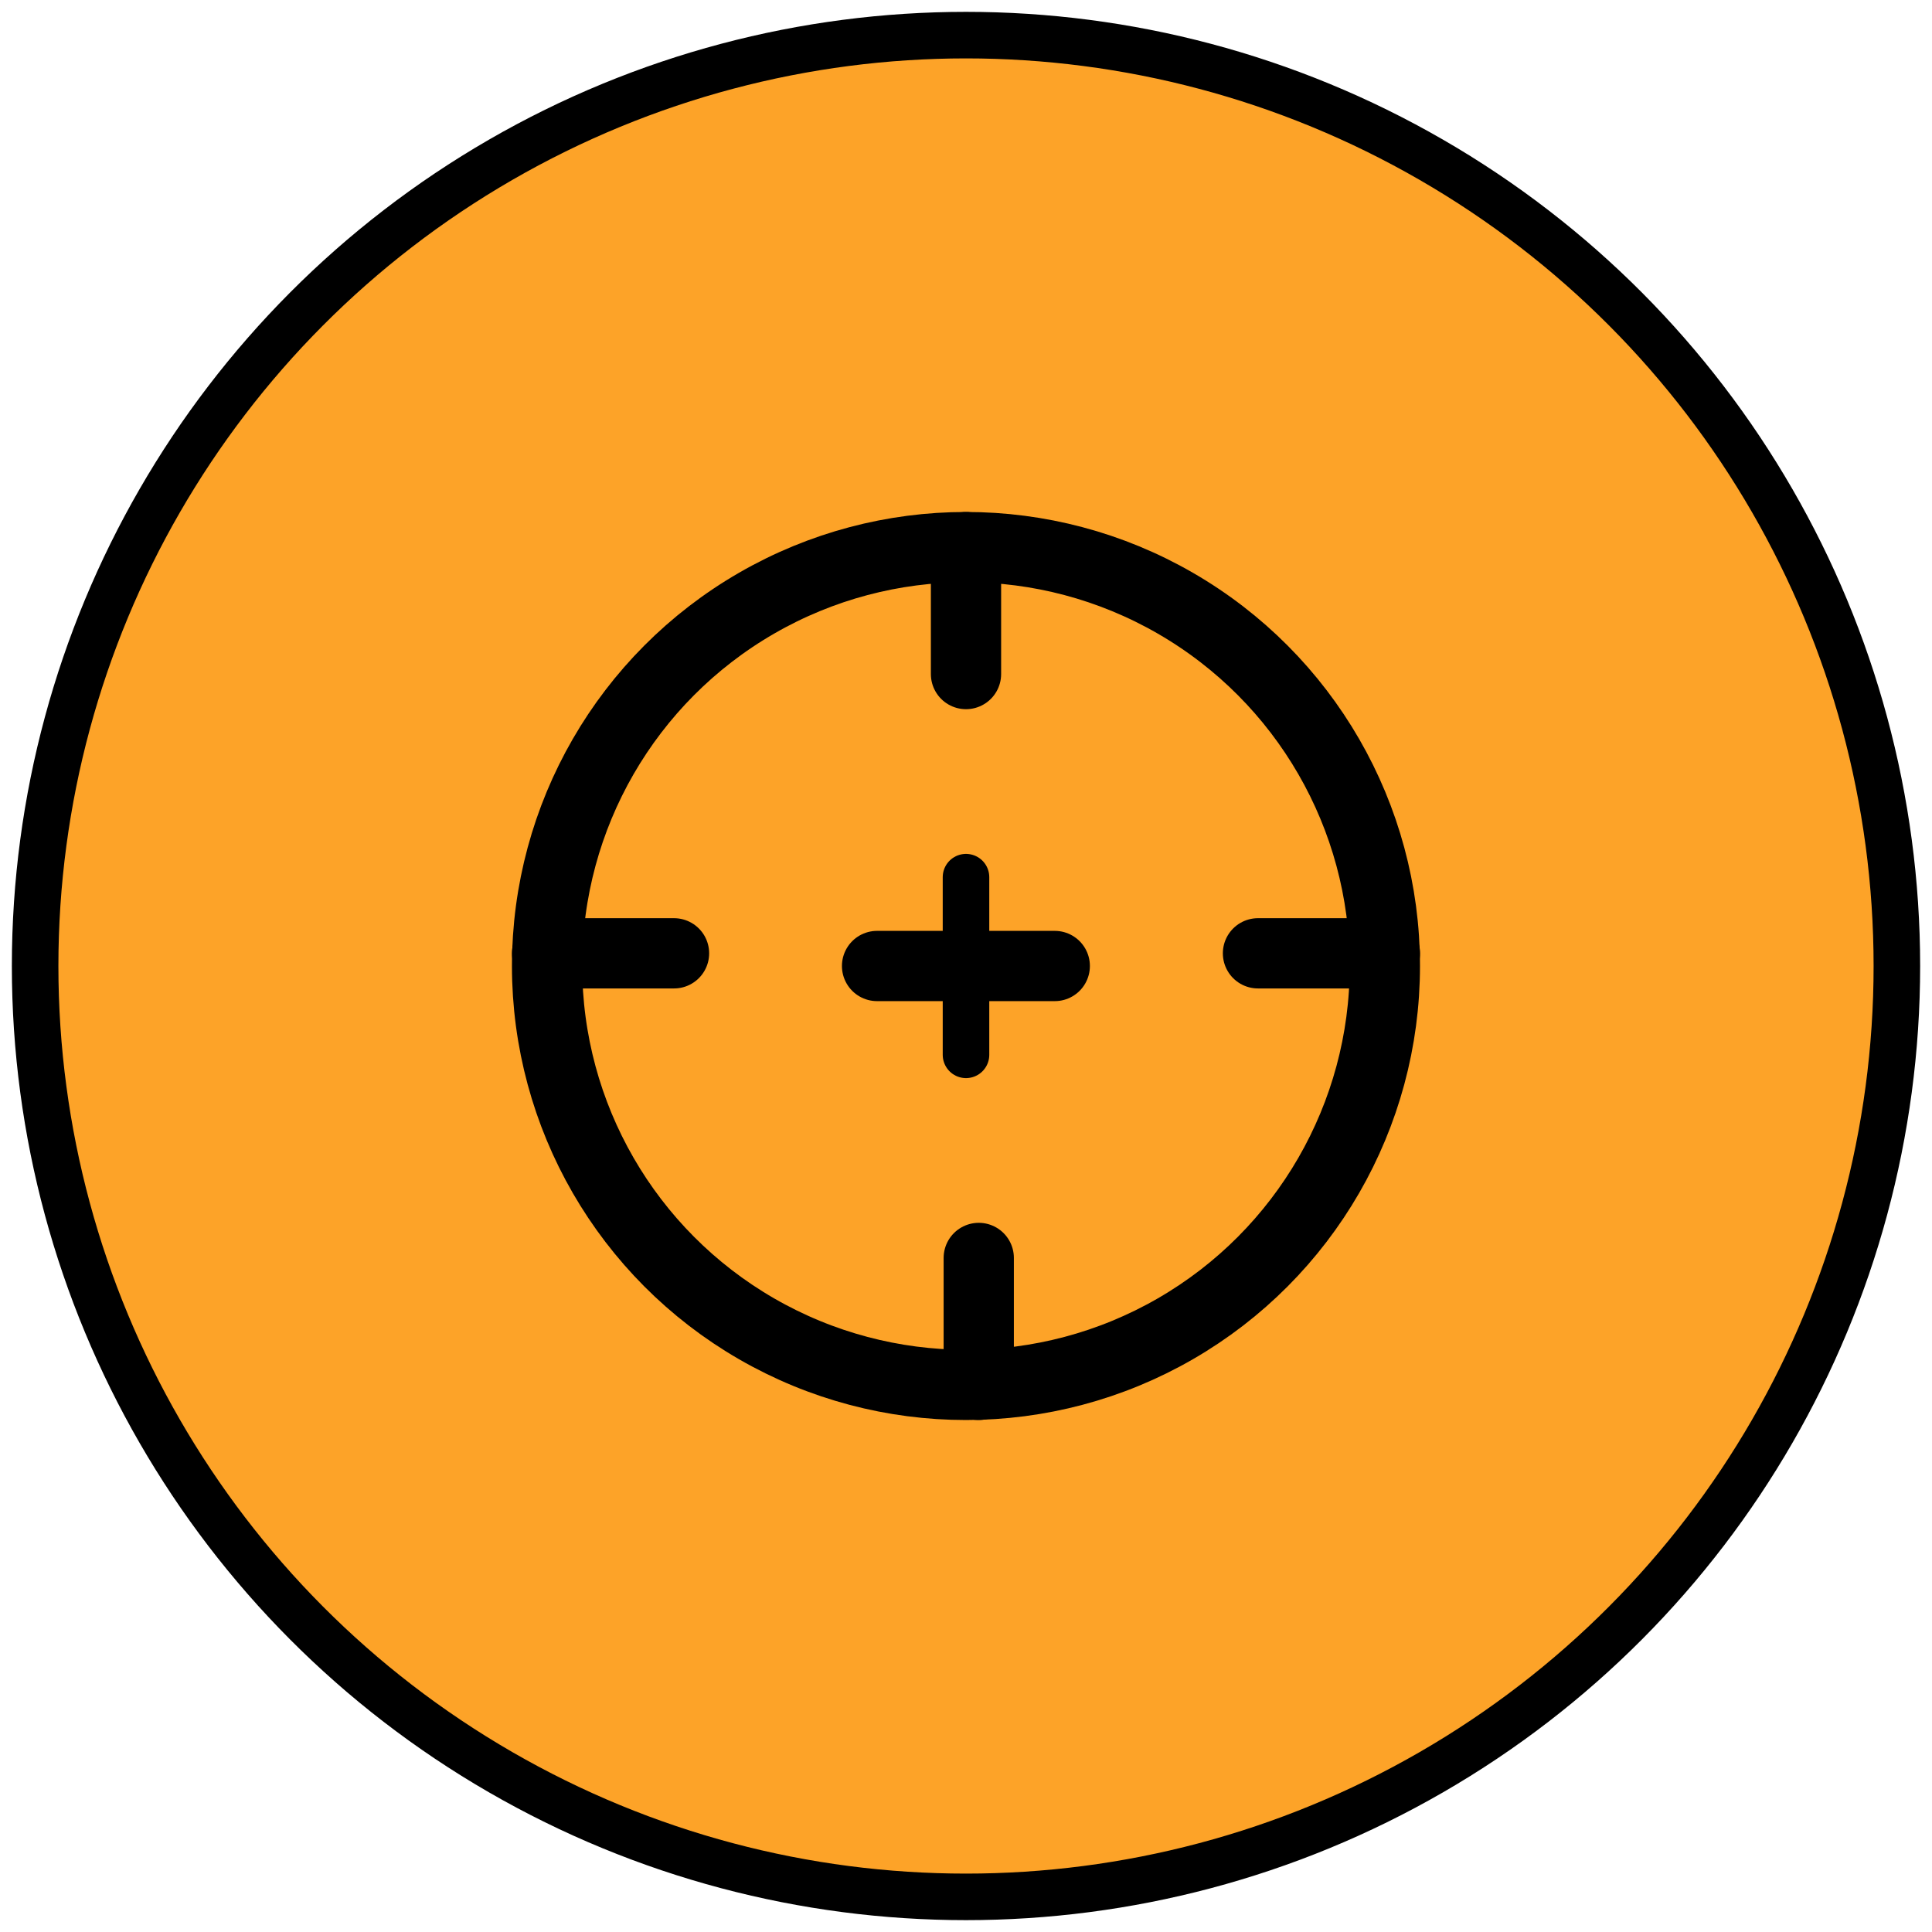
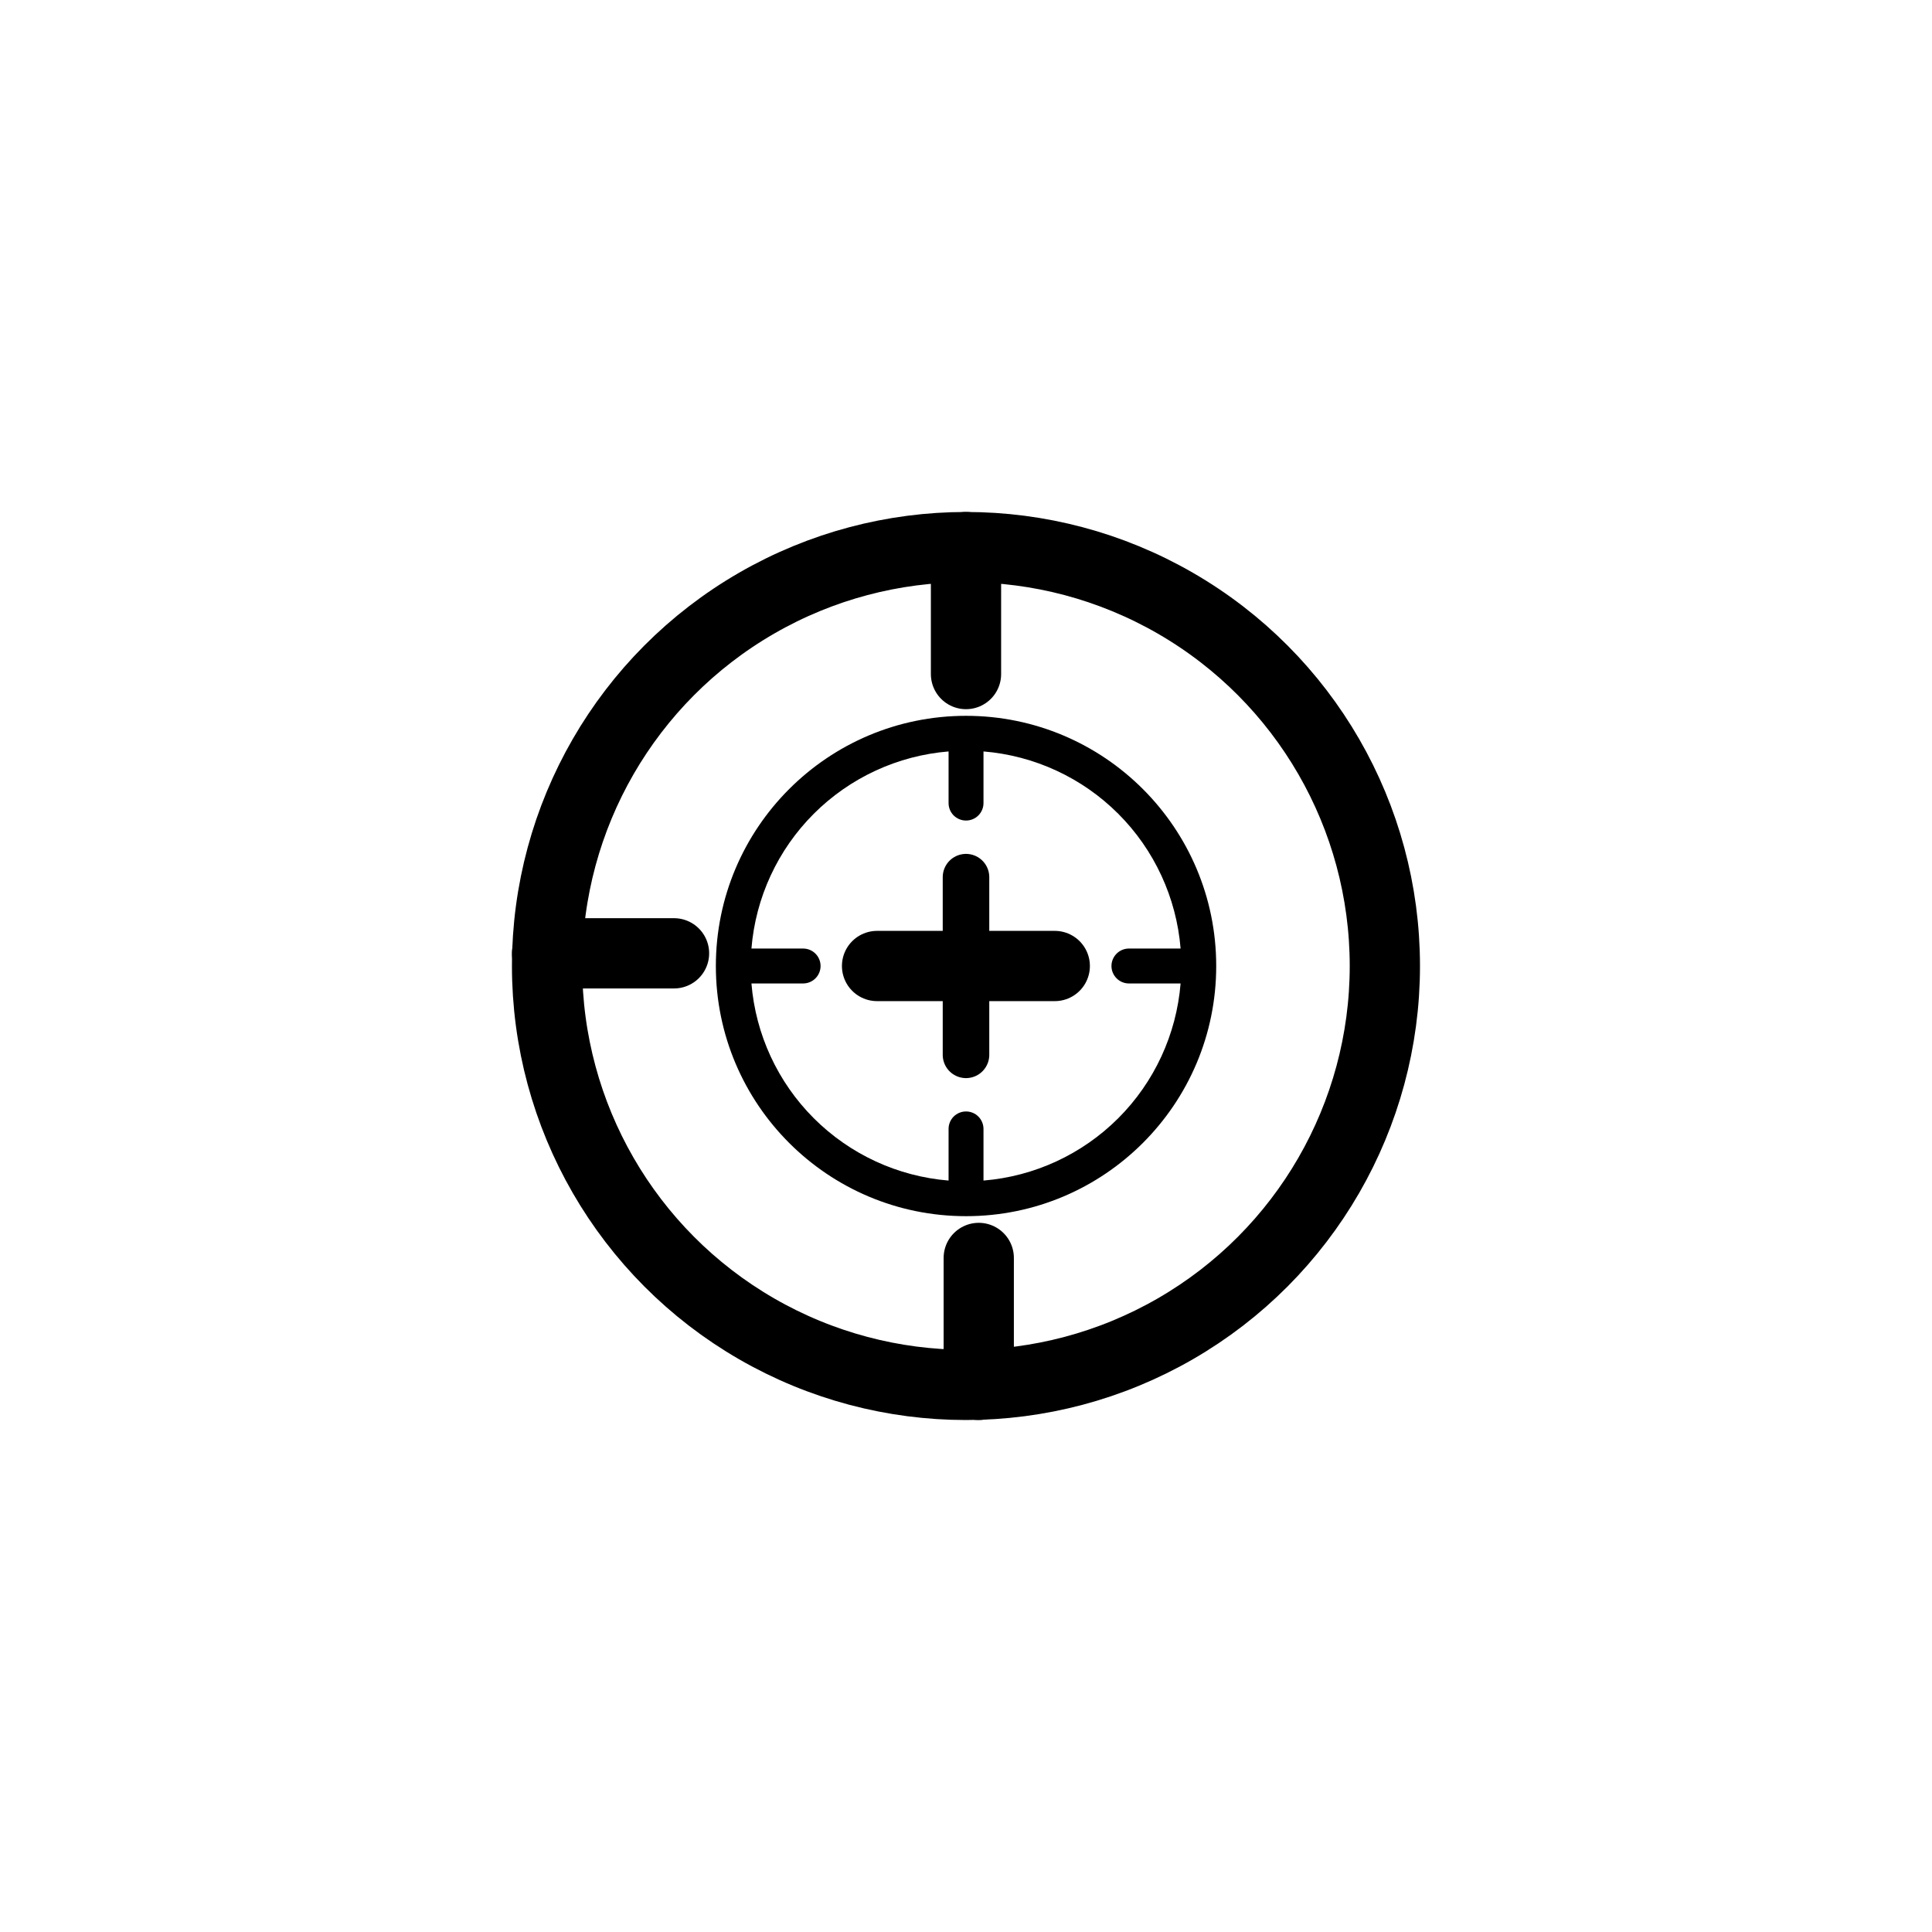
<svg xmlns="http://www.w3.org/2000/svg" width="55" height="55" viewBox="0 0 55 55" fill="none">
  <path d="M25.68 27.5C25.68 27.368 25.732 27.242 25.825 27.149C25.918 27.056 26.045 27.003 26.177 27.003H27.005V26.175C27.005 26.043 27.057 25.917 27.15 25.824C27.243 25.731 27.37 25.678 27.502 25.678C27.633 25.678 27.76 25.731 27.853 25.824C27.946 25.917 27.998 26.043 27.998 26.175V27.003H28.827C28.958 27.003 29.085 27.056 29.178 27.149C29.271 27.242 29.323 27.368 29.323 27.5C29.323 27.632 29.271 27.758 29.178 27.851C29.085 27.945 28.958 27.997 28.827 27.997H27.998V28.825C27.998 28.957 27.946 29.083 27.853 29.176C27.76 29.27 27.633 29.322 27.502 29.322C27.37 29.322 27.243 29.27 27.15 29.176C27.057 29.083 27.005 28.957 27.005 28.825V27.997H26.177C26.045 27.997 25.918 27.945 25.825 27.851C25.732 27.758 25.68 27.632 25.68 27.5Z" fill="black" />
  <path fill-rule="evenodd" clip-rule="evenodd" d="M27.501 20.378C23.567 20.378 20.379 23.567 20.379 27.5C20.379 31.433 23.567 34.622 27.501 34.622C31.434 34.622 34.623 31.433 34.623 27.5C34.623 23.567 31.434 20.378 27.501 20.378ZM27.004 21.392C25.555 21.51 24.195 22.139 23.167 23.166C22.139 24.194 21.51 25.554 21.392 27.003H22.863C22.995 27.003 23.121 27.055 23.215 27.149C23.308 27.242 23.36 27.368 23.36 27.5C23.36 27.632 23.308 27.758 23.215 27.851C23.121 27.945 22.995 27.997 22.863 27.997H21.392C21.51 29.446 22.139 30.806 23.167 31.834C24.195 32.861 25.555 33.49 27.004 33.608V32.138C27.004 32.006 27.056 31.879 27.149 31.786C27.243 31.693 27.369 31.641 27.501 31.641C27.633 31.641 27.759 31.693 27.852 31.786C27.945 31.879 27.998 32.006 27.998 32.138V33.608C29.447 33.49 30.806 32.861 31.834 31.834C32.862 30.806 33.491 29.446 33.609 27.997H32.138C32.007 27.997 31.88 27.945 31.787 27.851C31.694 27.758 31.641 27.632 31.641 27.5C31.641 27.368 31.694 27.242 31.787 27.149C31.88 27.055 32.007 27.003 32.138 27.003H33.609C33.491 25.554 32.862 24.194 31.834 23.166C30.806 22.139 29.447 21.51 27.998 21.392V22.863C27.998 22.994 27.945 23.121 27.852 23.214C27.759 23.307 27.633 23.359 27.501 23.359C27.369 23.359 27.243 23.307 27.149 23.214C27.056 23.121 27.004 22.994 27.004 22.863V21.392Z" fill="black" />
-   <circle cx="27.5" cy="27.5" r="26.5" fill="#FDA328" stroke="black" stroke-width="1.325" />
  <circle cx="27.499" cy="27.5" r="11.925" stroke="black" stroke-width="2" />
  <path d="M27.5 15.575V19.189" stroke="black" stroke-width="2" stroke-linecap="round" />
  <path d="M27.863 35.811V37.618V39.425" stroke="black" stroke-width="2" stroke-linecap="round" />
-   <path d="M39.426 27.139L35.812 27.139" stroke="black" stroke-width="2" stroke-linecap="round" />
  <path d="M19.188 27.139L15.574 27.139" stroke="black" stroke-width="2" stroke-linecap="round" />
  <path d="M27.5 24.971V30.029" stroke="black" stroke-width="1.325" stroke-linecap="round" />
  <path d="M30.027 27.5L24.968 27.5" stroke="black" stroke-width="2" stroke-linecap="round" />
</svg>